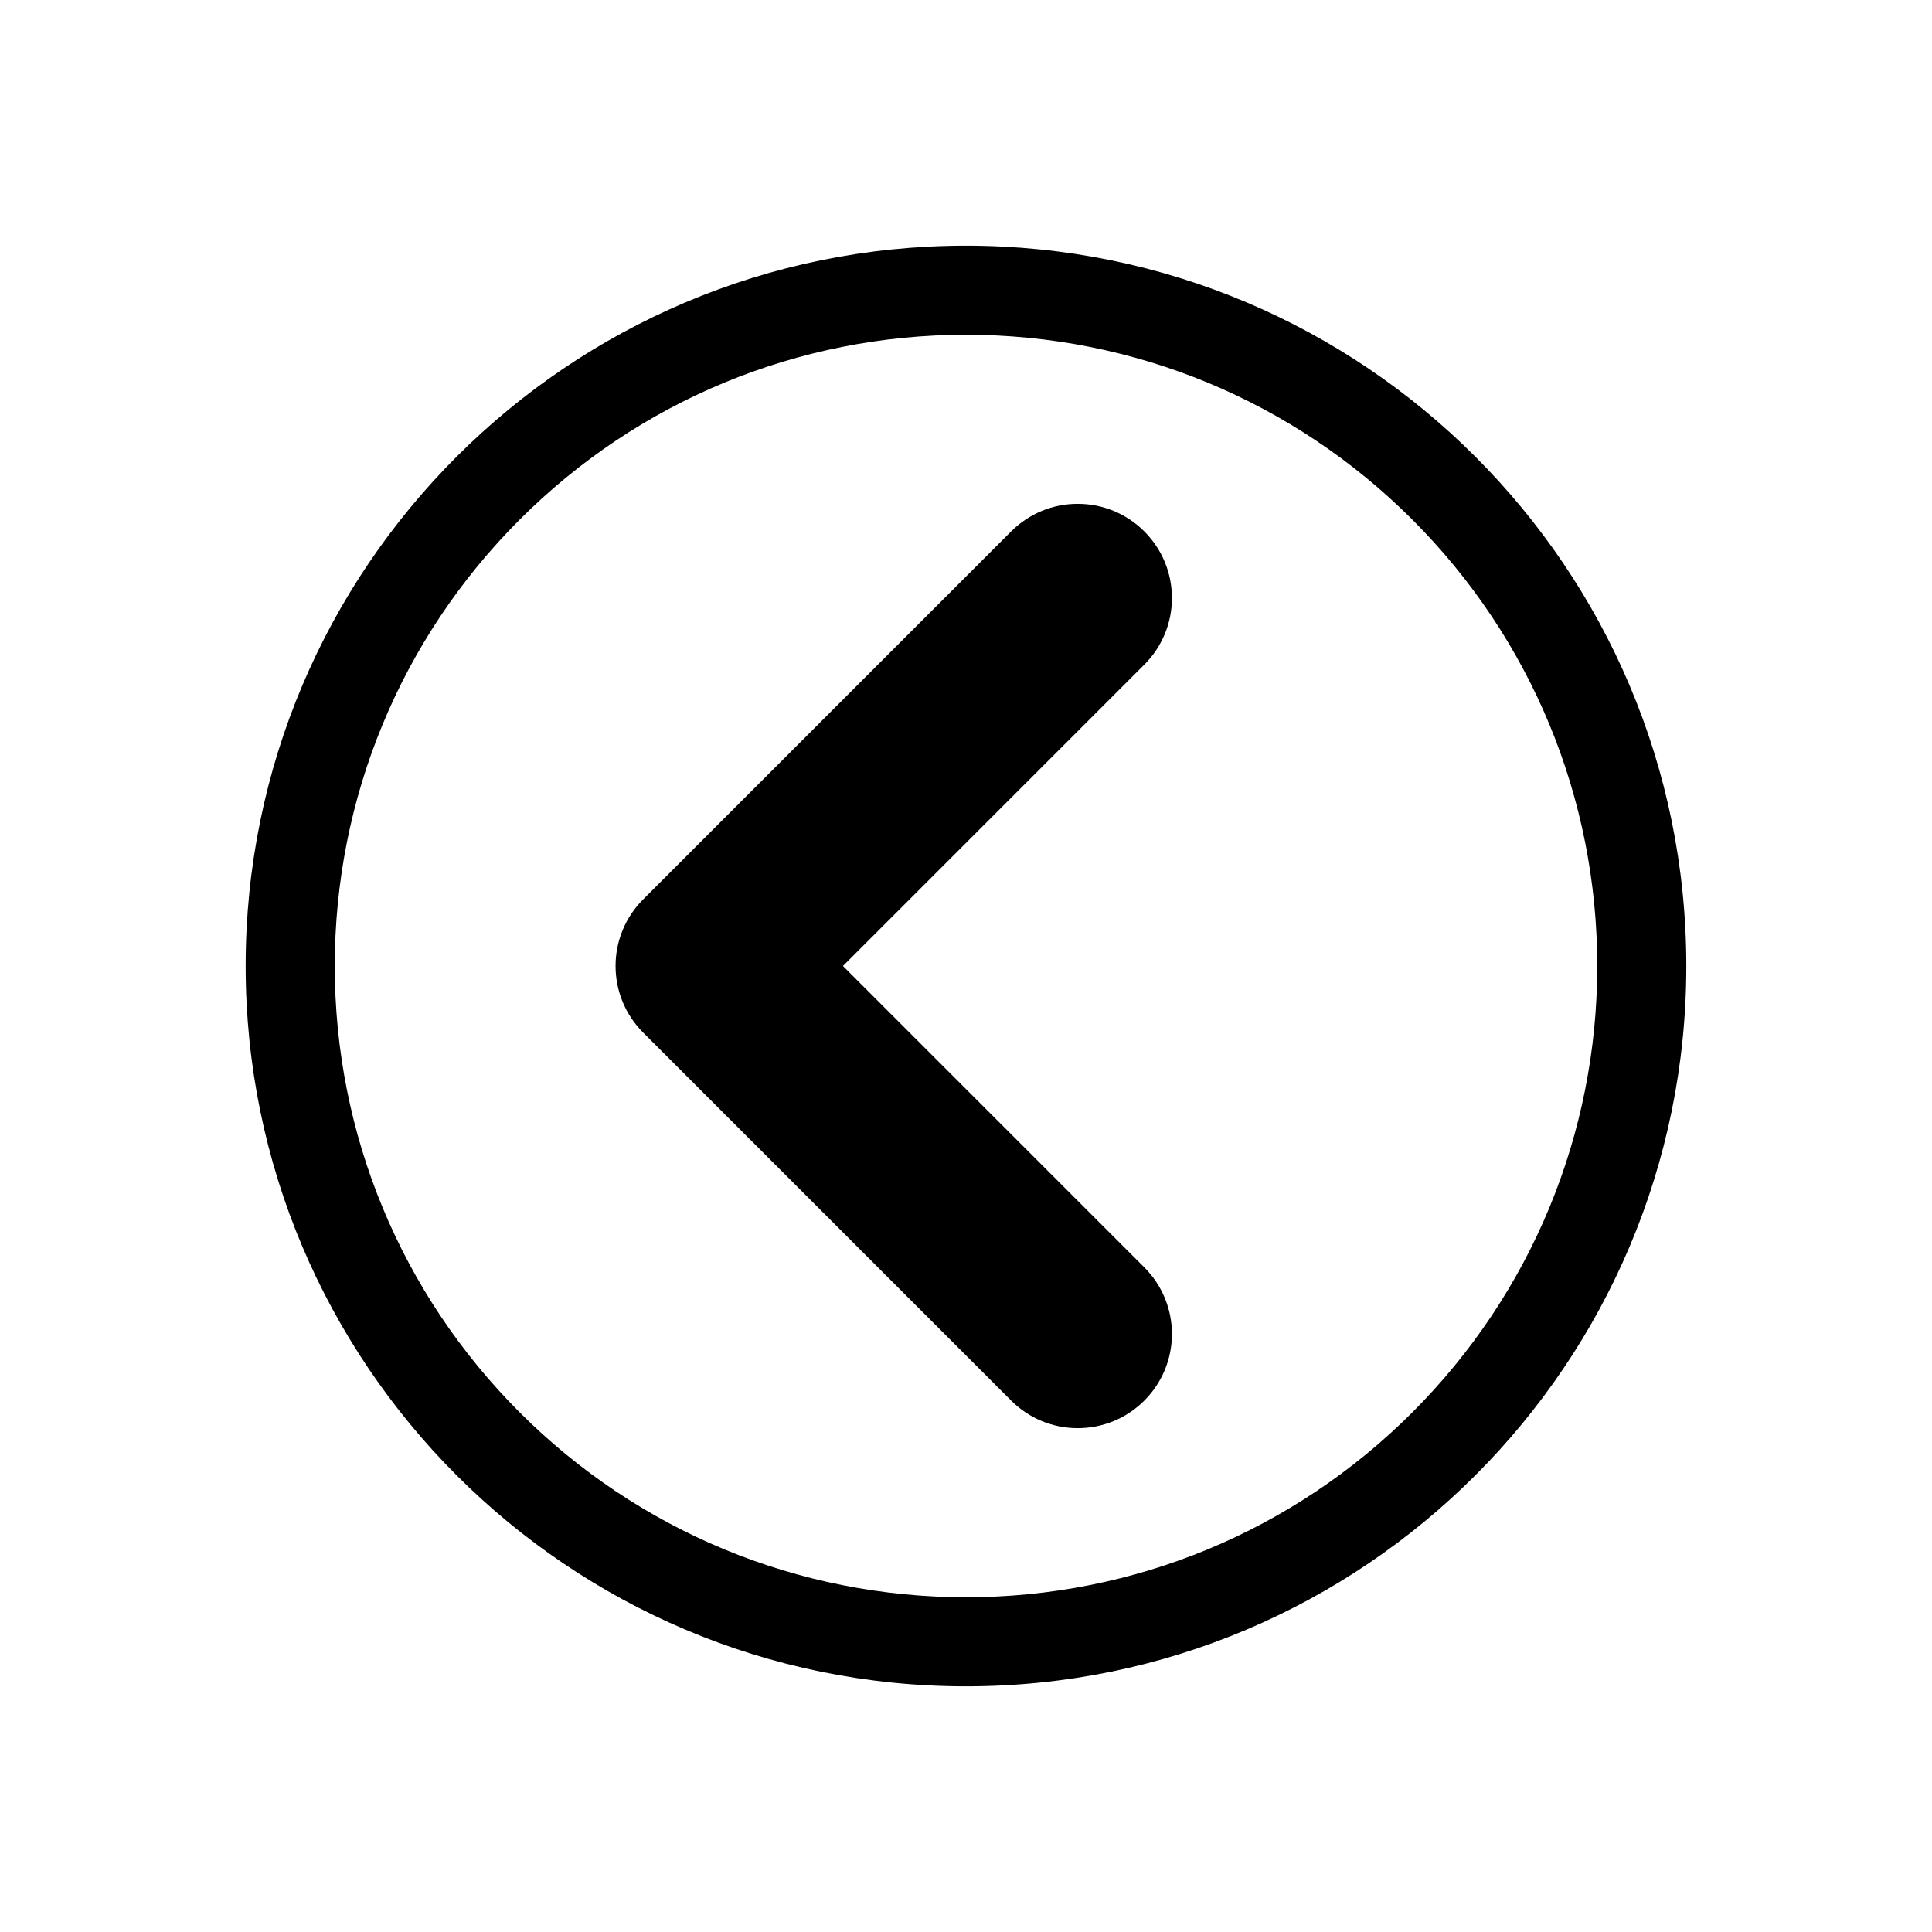
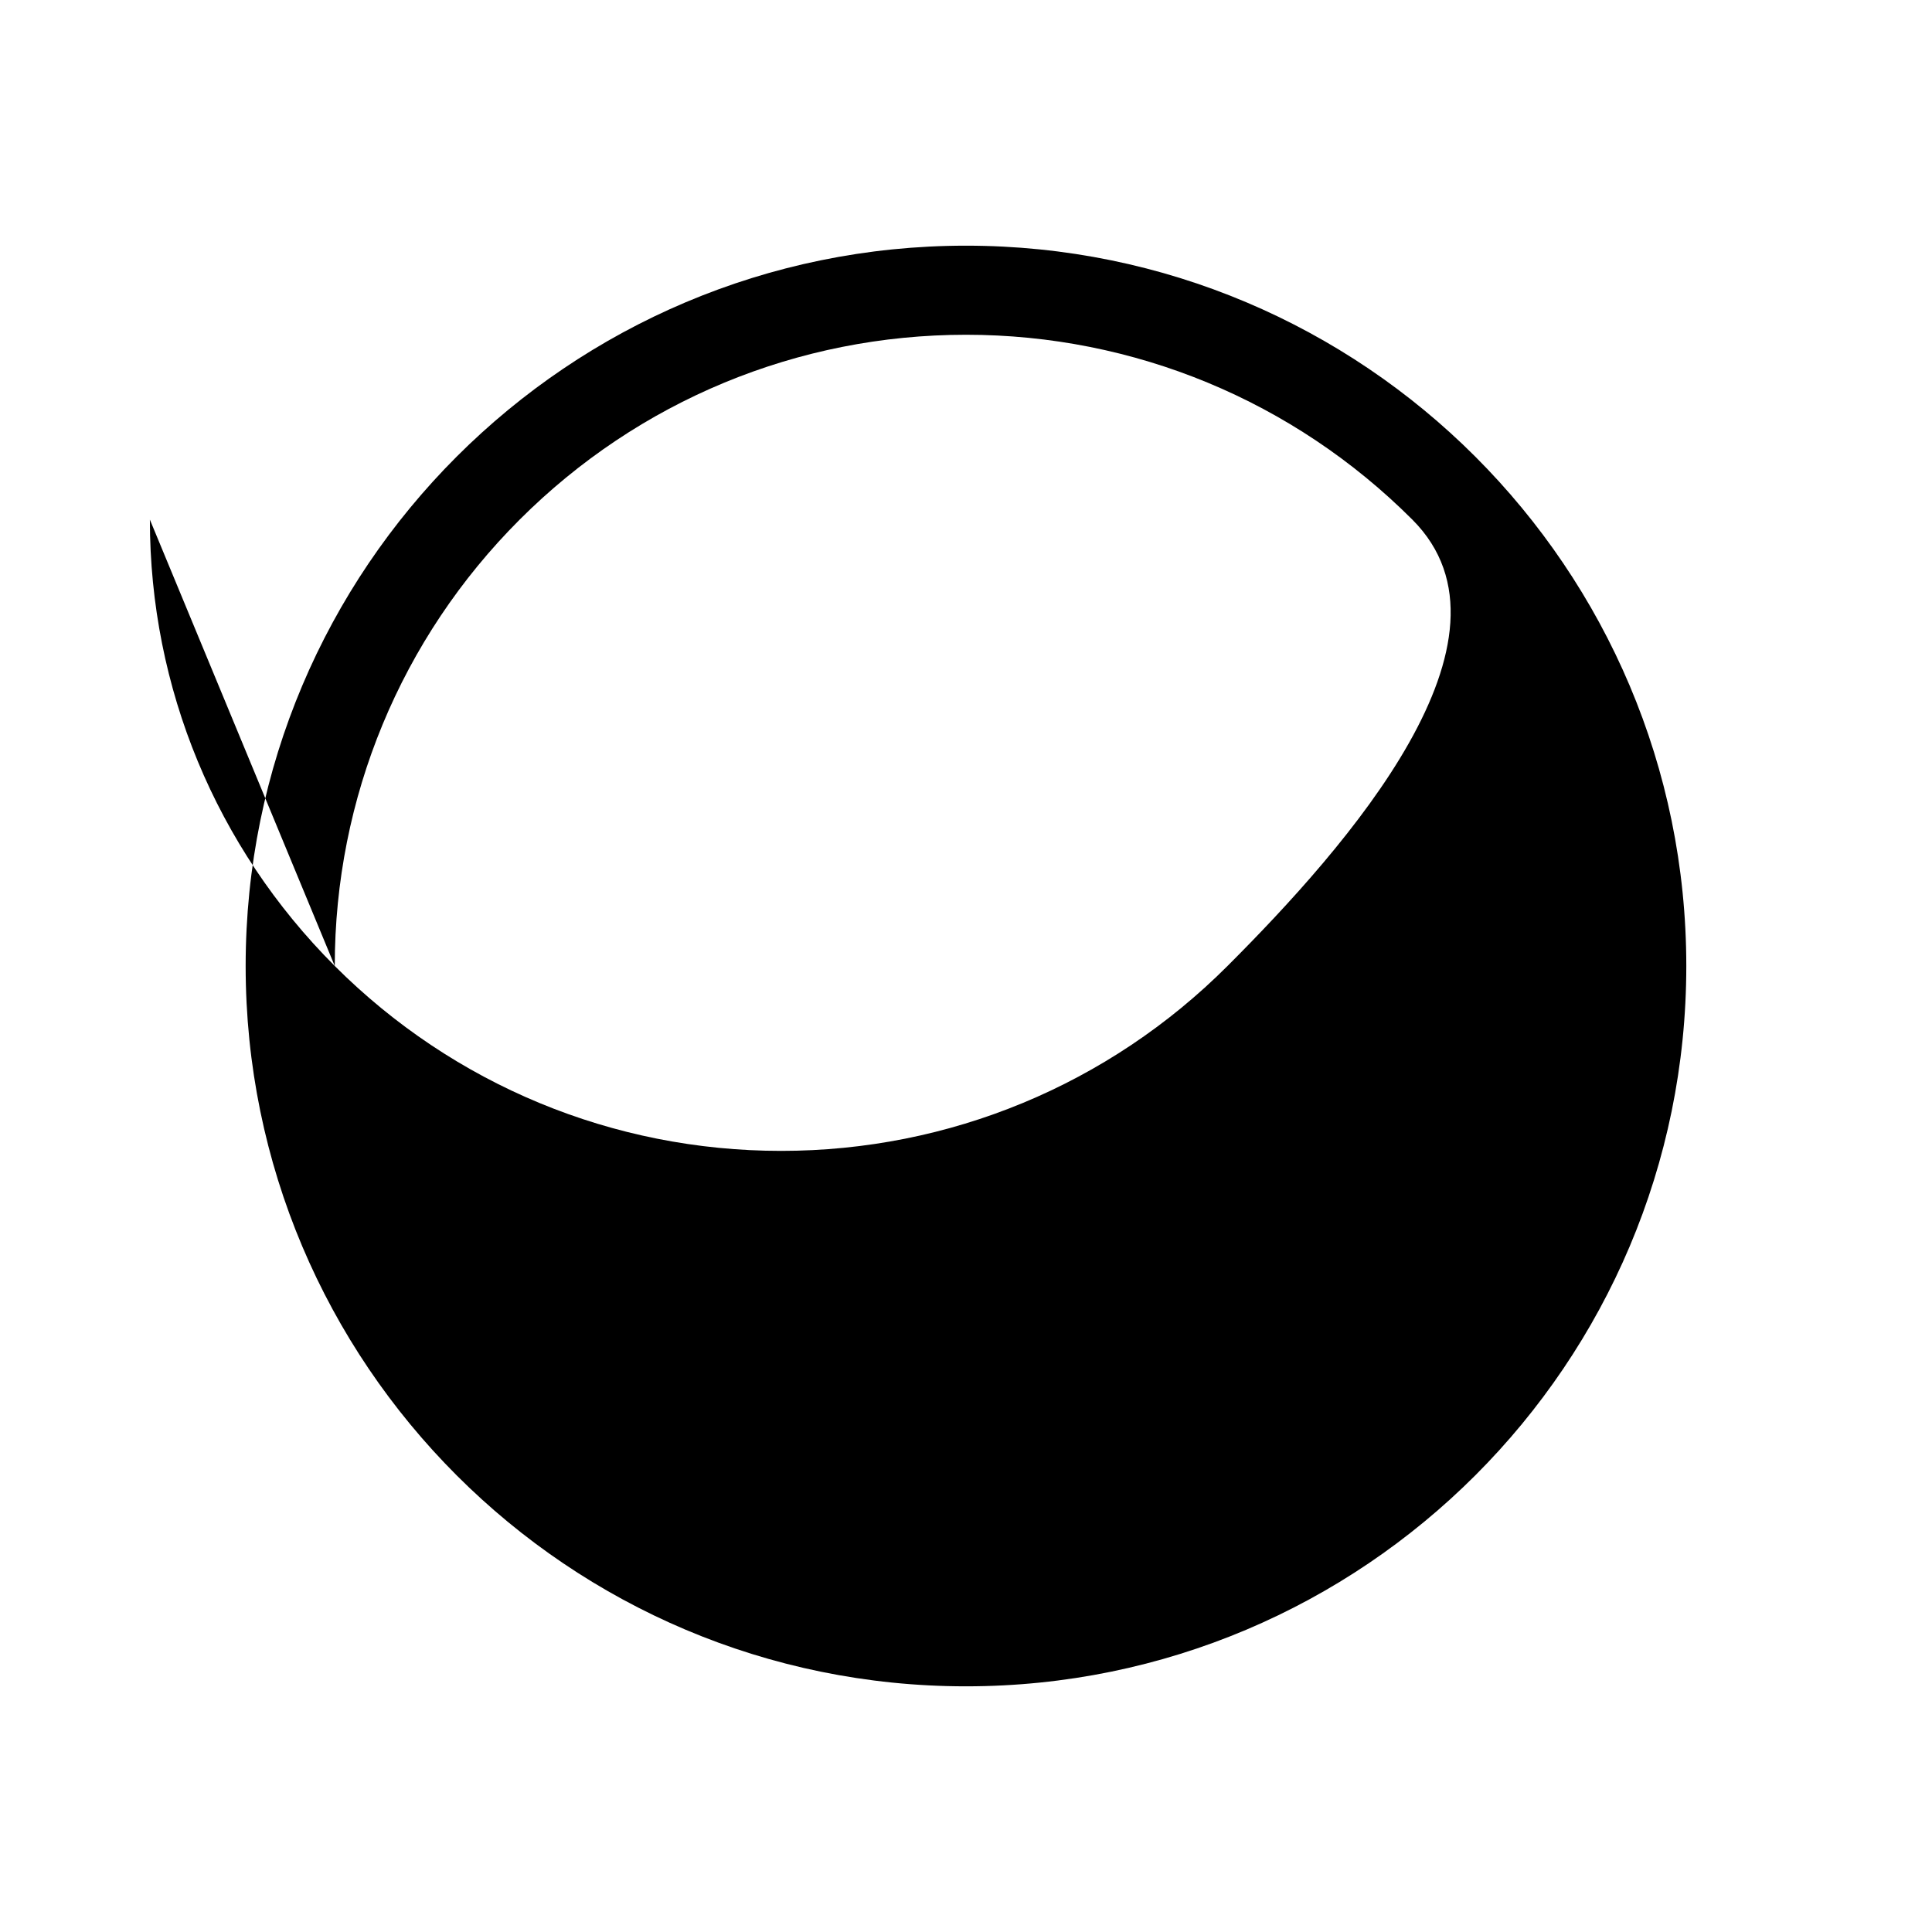
<svg xmlns="http://www.w3.org/2000/svg" fill="#000000" width="800px" height="800px" version="1.1" viewBox="144 144 512 512">
  <g fill-rule="evenodd">
-     <path d="m429.61 277.52c6.652 0 12.945 2.609 17.648 7.312 4.703 4.703 7.312 10.996 7.312 17.648s-2.609 12.941-7.312 17.648l-79.871 79.871 79.871 79.871c4.703 4.703 7.312 10.996 7.312 17.648 0 6.652-2.609 12.945-7.312 17.648s-10.996 7.312-17.648 7.312c-6.652 0-12.941-2.609-17.648-7.312l-97.328-97.332c-0.082-0.082-0.164-0.164-0.246-0.246-4.66-4.703-7.254-10.965-7.254-17.59 0-6.652 2.609-12.945 7.312-17.648l97.52-97.52c4.703-4.703 10.996-7.312 17.648-7.312z" />
-     <path d="m209.1 400c0-52.715 21.367-100.44 55.914-134.98s82.27-55.914 134.98-55.914 100.44 21.367 134.98 55.914 55.914 82.27 55.914 134.98-21.367 100.44-55.914 134.98-82.27 55.914-134.98 55.914-100.44-21.367-134.98-55.914-55.914-82.27-55.914-134.98zm23.617 0c0-44.539 17.508-86.797 48.996-118.29 31.488-31.488 73.746-48.996 118.29-48.996s86.797 17.508 118.29 48.996c31.488 31.488 48.996 73.746 48.996 118.29s-17.508 86.797-48.996 118.29c-31.488 31.488-73.746 48.996-118.29 48.996s-86.797-17.508-118.29-48.996c-31.488-31.488-48.996-73.746-48.996-118.29z" />
+     <path d="m209.1 400c0-52.715 21.367-100.44 55.914-134.98s82.27-55.914 134.98-55.914 100.44 21.367 134.98 55.914 55.914 82.27 55.914 134.98-21.367 100.44-55.914 134.98-82.27 55.914-134.98 55.914-100.44-21.367-134.98-55.914-55.914-82.27-55.914-134.98zm23.617 0c0-44.539 17.508-86.797 48.996-118.29 31.488-31.488 73.746-48.996 118.29-48.996s86.797 17.508 118.29 48.996s-17.508 86.797-48.996 118.29c-31.488 31.488-73.746 48.996-118.29 48.996s-86.797-17.508-118.29-48.996c-31.488-31.488-48.996-73.746-48.996-118.29z" />
  </g>
</svg>